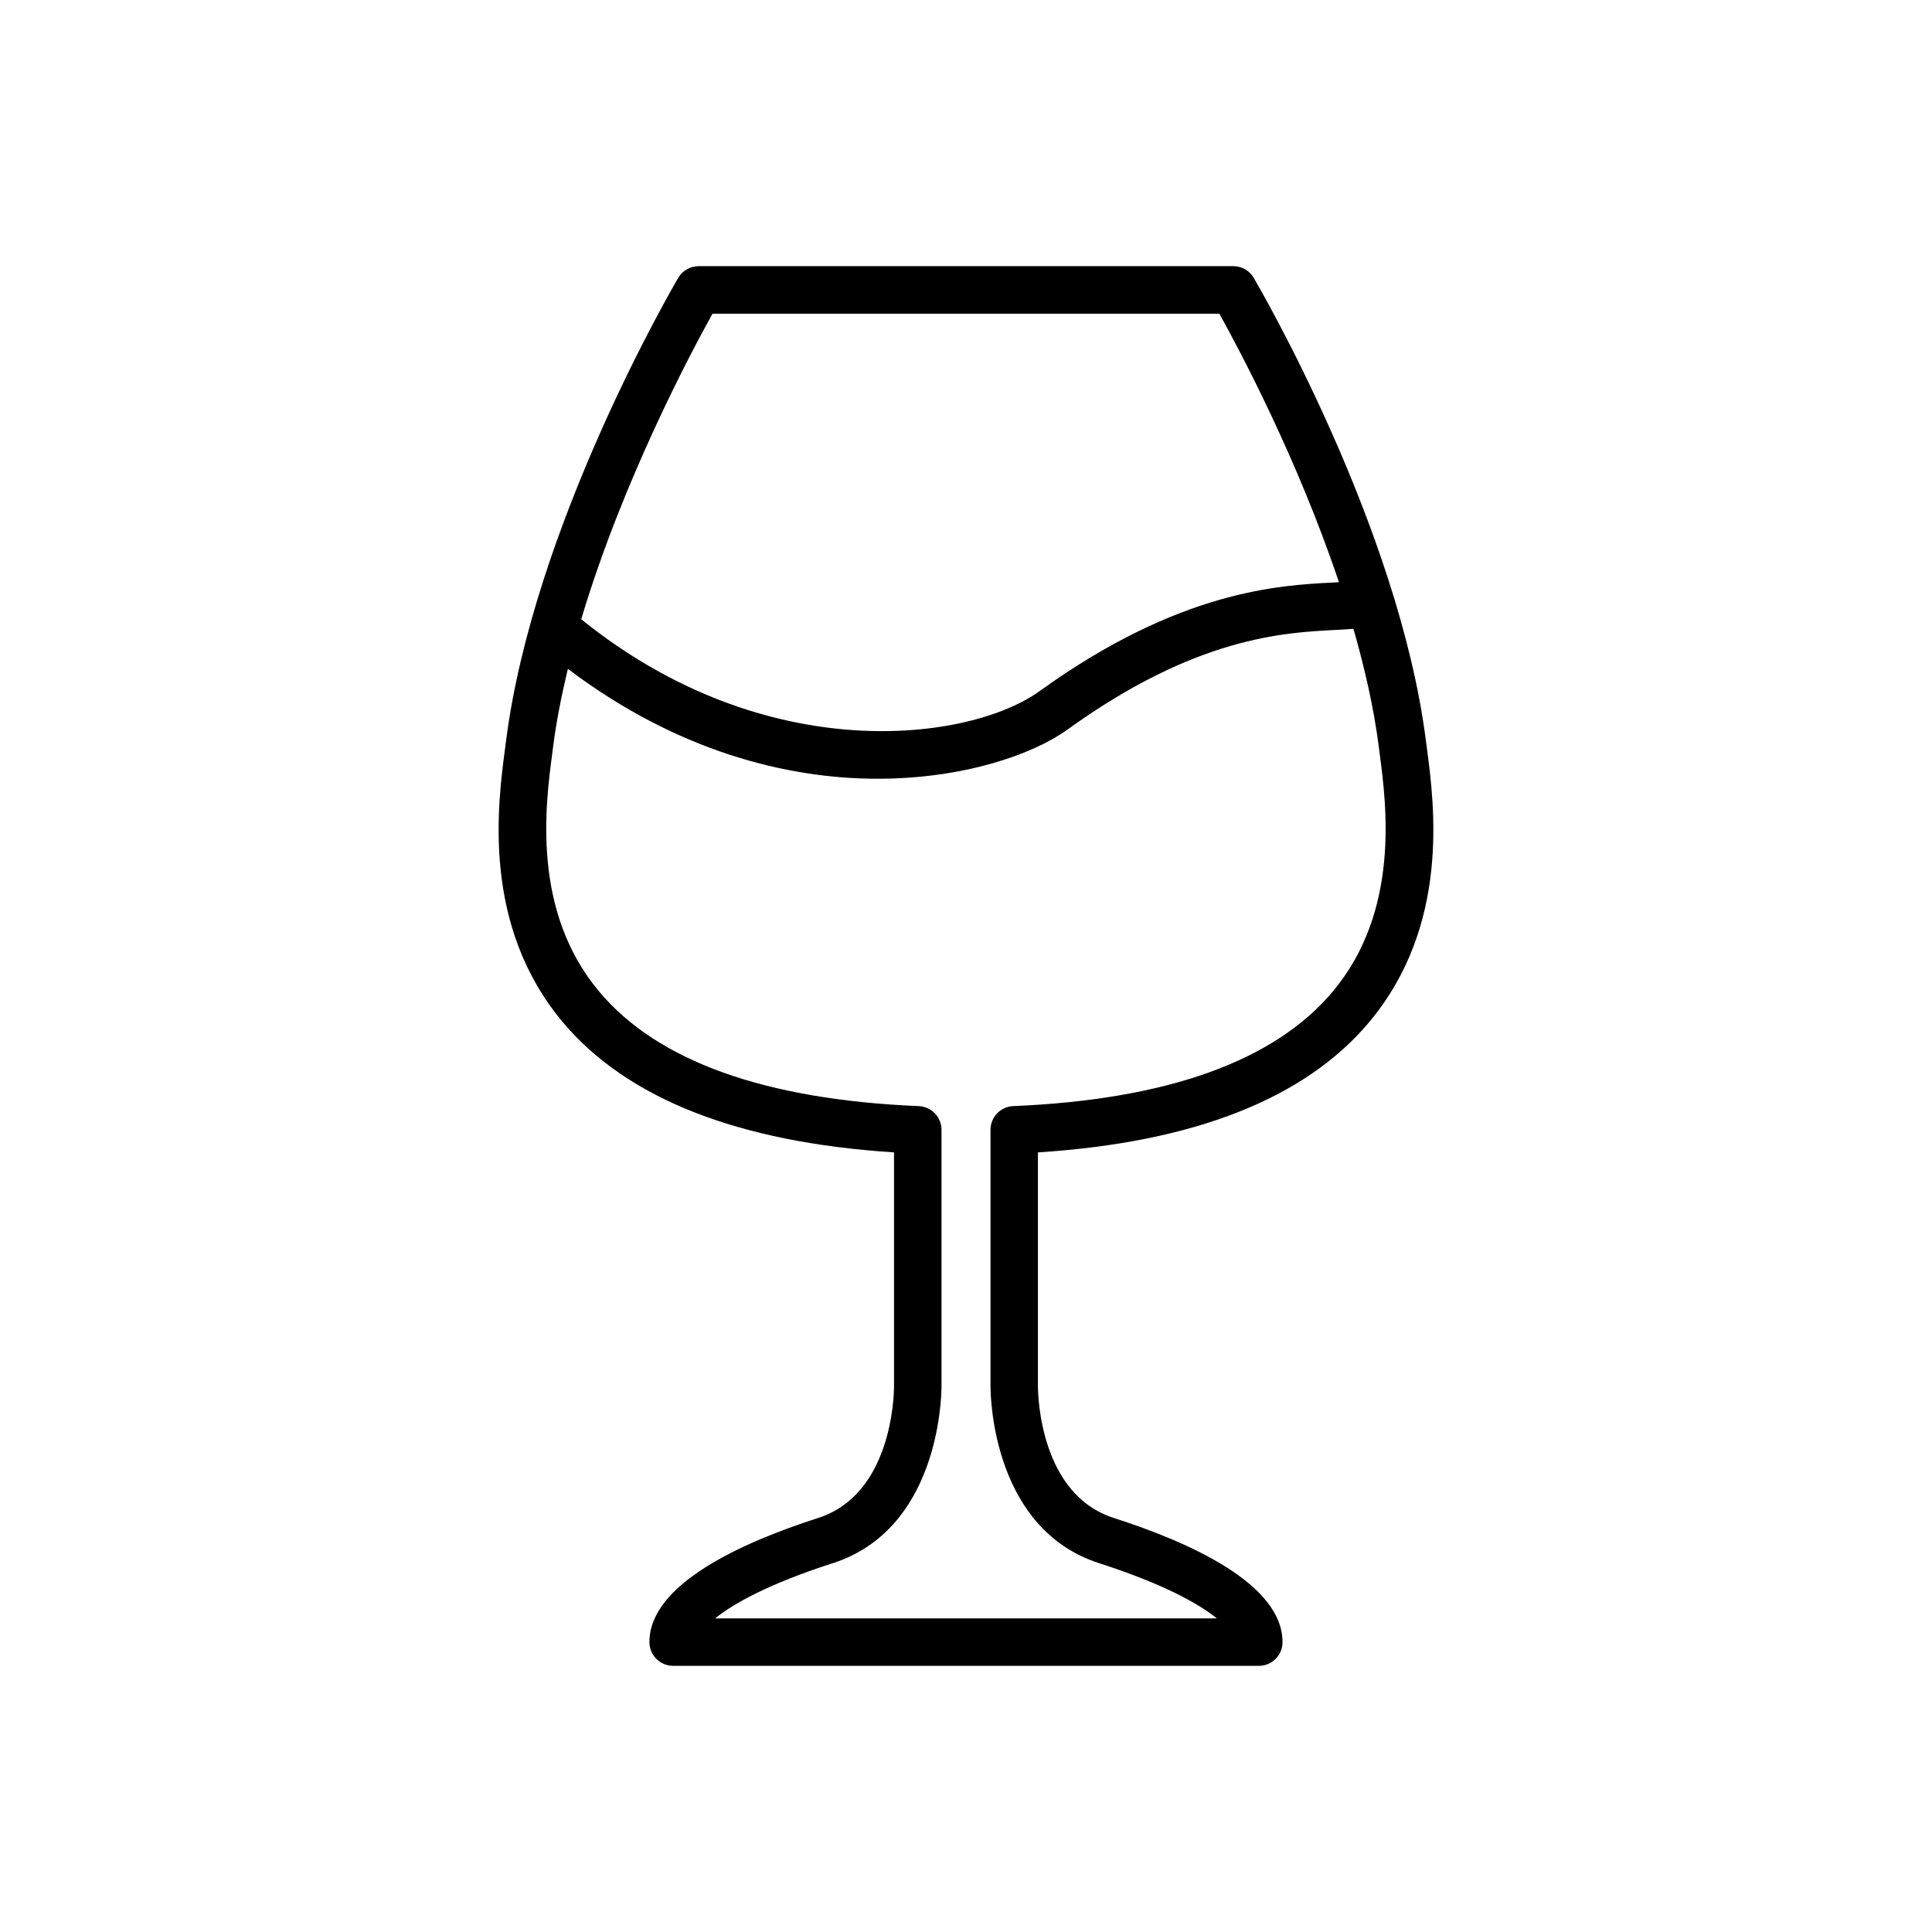
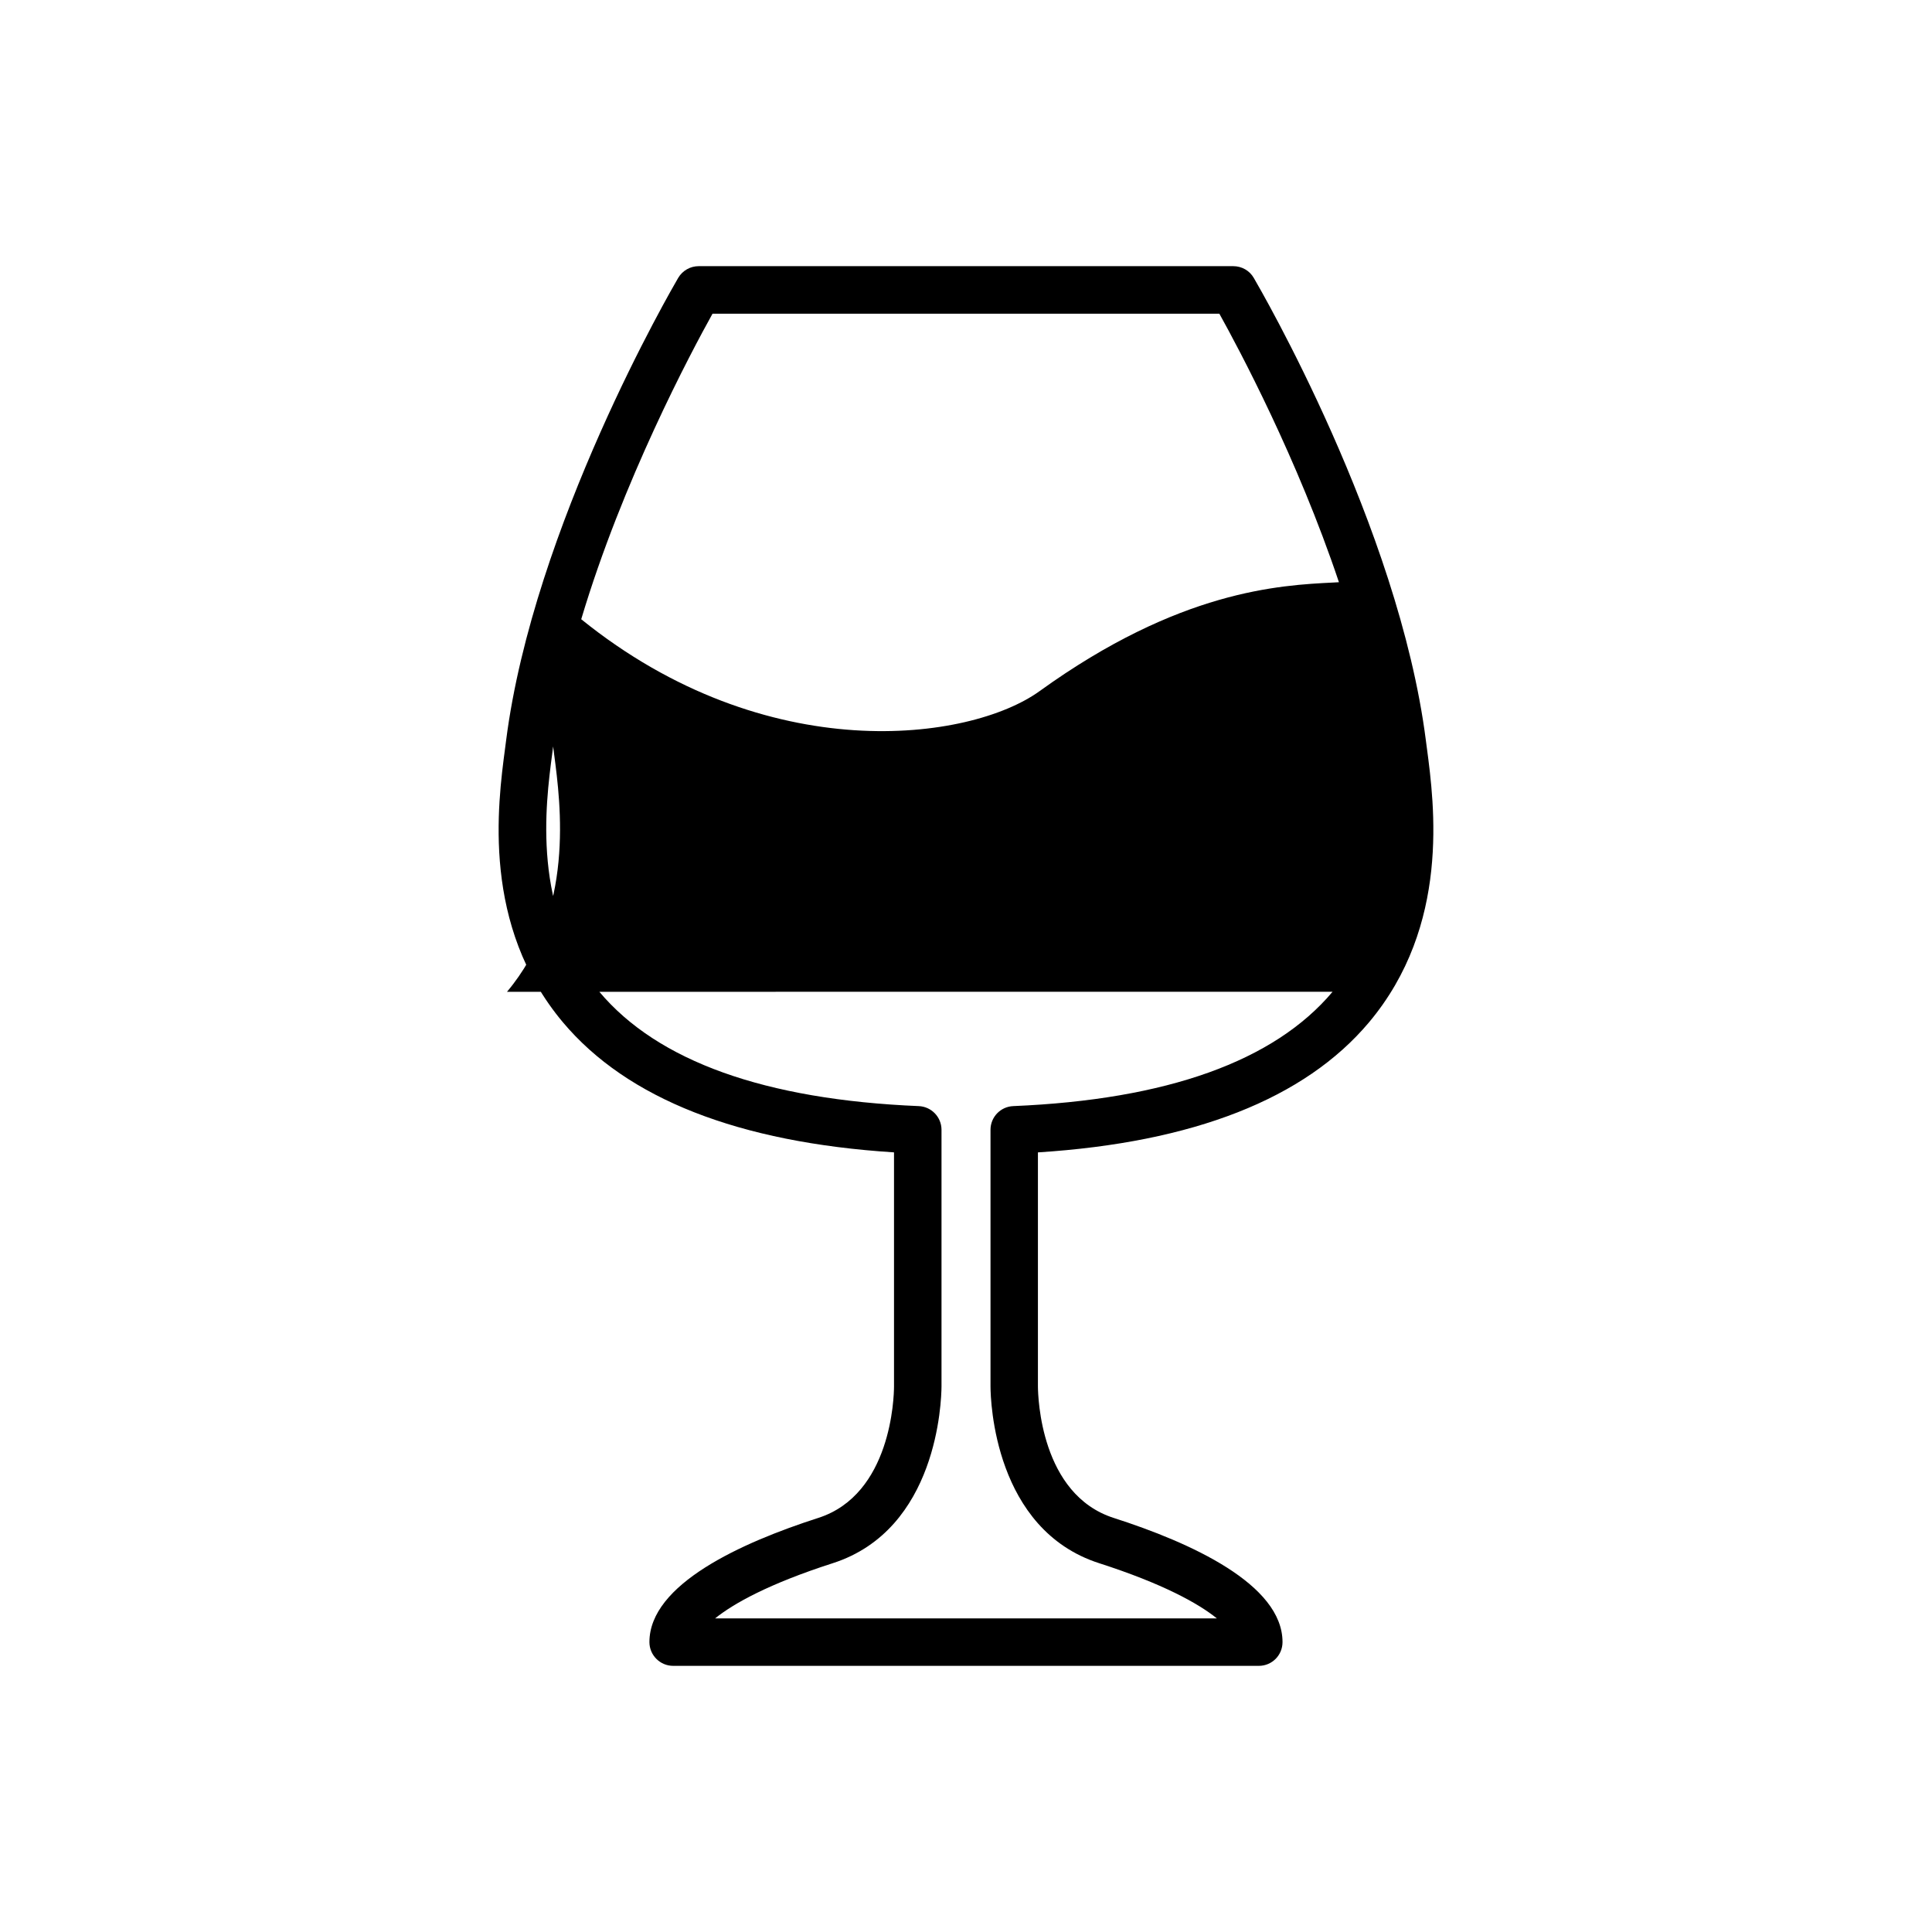
<svg xmlns="http://www.w3.org/2000/svg" fill="#000000" width="800px" height="800px" version="1.1" viewBox="144 144 512 512">
-   <path d="m522.12 342.14-0.25-1.922c-7.262-56.727-44.07-119.92-45.613-122.58-1.117-1.938-3.195-3.102-5.434-3.102h-141.66c-2.234 0-4.297 1.18-5.434 3.102-1.539 2.66-38.348 65.855-45.605 122.58l-0.25 1.922c-2.031 15.305-6.234 47.137 15.32 72.801 17.035 20.246 46.523 31.82 87.727 34.449v62c0 2.914-0.738 28.668-20.074 34.875-20.422 6.566-44.746 17.586-44.746 32.906 0 3.481 2.832 6.297 6.297 6.297h155.2c3.496 0 6.281-2.816 6.281-6.297 0-15.32-24.324-26.355-44.746-32.906-19.348-6.219-20.043-31.961-20.074-34.84v-62.031c41.203-2.629 70.691-14.199 87.727-34.449 21.555-25.668 17.367-57.52 15.336-72.805zm-189.29-115.01h134.31c5.18 9.32 20.703 38.383 31.691 71.164-0.488 0.031-0.898 0.062-1.418 0.078-14.281 0.707-40.855 2.047-77.934 28.797-18.375 13.258-72.25 20.672-121.45-19.066 10.941-36.652 29.098-70.738 34.797-80.973zm164.32 179.69c-15.461 18.406-43.941 28.605-84.625 30.309-3.387 0.141-6.031 2.914-6.031 6.281v68.047c0.016 3.856 1.039 37.879 28.797 46.809 16.926 5.449 26.309 10.676 31.188 14.625h-132.97c4.914-3.953 14.25-9.18 31.172-14.625 27.789-8.926 28.797-42.949 28.828-46.84v-68.016c0-3.371-2.676-6.156-6.062-6.281-40.684-1.699-69.164-11.887-84.625-30.309-17.996-21.395-14.266-49.516-12.484-63.039l0.25-1.969c0.867-6.754 2.25-13.664 3.906-20.562 28.781 21.773 57.953 29.125 82.043 29.125 22.938 0 41.281-6.488 50.316-13.004 34.055-24.578 57.309-25.727 71.18-26.434 1.699-0.078 3.18-0.188 4.644-0.301 2.977 10.391 5.383 20.926 6.707 31.156l0.25 1.969c1.781 13.543 5.496 41.66-12.48 63.059z" />
+   <path d="m522.12 342.14-0.25-1.922c-7.262-56.727-44.07-119.92-45.613-122.58-1.117-1.938-3.195-3.102-5.434-3.102h-141.66c-2.234 0-4.297 1.18-5.434 3.102-1.539 2.66-38.348 65.855-45.605 122.58l-0.25 1.922c-2.031 15.305-6.234 47.137 15.32 72.801 17.035 20.246 46.523 31.82 87.727 34.449v62c0 2.914-0.738 28.668-20.074 34.875-20.422 6.566-44.746 17.586-44.746 32.906 0 3.481 2.832 6.297 6.297 6.297h155.2c3.496 0 6.281-2.816 6.281-6.297 0-15.32-24.324-26.355-44.746-32.906-19.348-6.219-20.043-31.961-20.074-34.84v-62.031c41.203-2.629 70.691-14.199 87.727-34.449 21.555-25.668 17.367-57.52 15.336-72.805zm-189.29-115.01h134.31c5.18 9.32 20.703 38.383 31.691 71.164-0.488 0.031-0.898 0.062-1.418 0.078-14.281 0.707-40.855 2.047-77.934 28.797-18.375 13.258-72.25 20.672-121.45-19.066 10.941-36.652 29.098-70.738 34.797-80.973zm164.32 179.69c-15.461 18.406-43.941 28.605-84.625 30.309-3.387 0.141-6.031 2.914-6.031 6.281v68.047c0.016 3.856 1.039 37.879 28.797 46.809 16.926 5.449 26.309 10.676 31.188 14.625h-132.97c4.914-3.953 14.25-9.18 31.172-14.625 27.789-8.926 28.797-42.949 28.828-46.84v-68.016c0-3.371-2.676-6.156-6.062-6.281-40.684-1.699-69.164-11.887-84.625-30.309-17.996-21.395-14.266-49.516-12.484-63.039l0.25-1.969l0.25 1.969c1.781 13.543 5.496 41.66-12.48 63.059z" />
</svg>